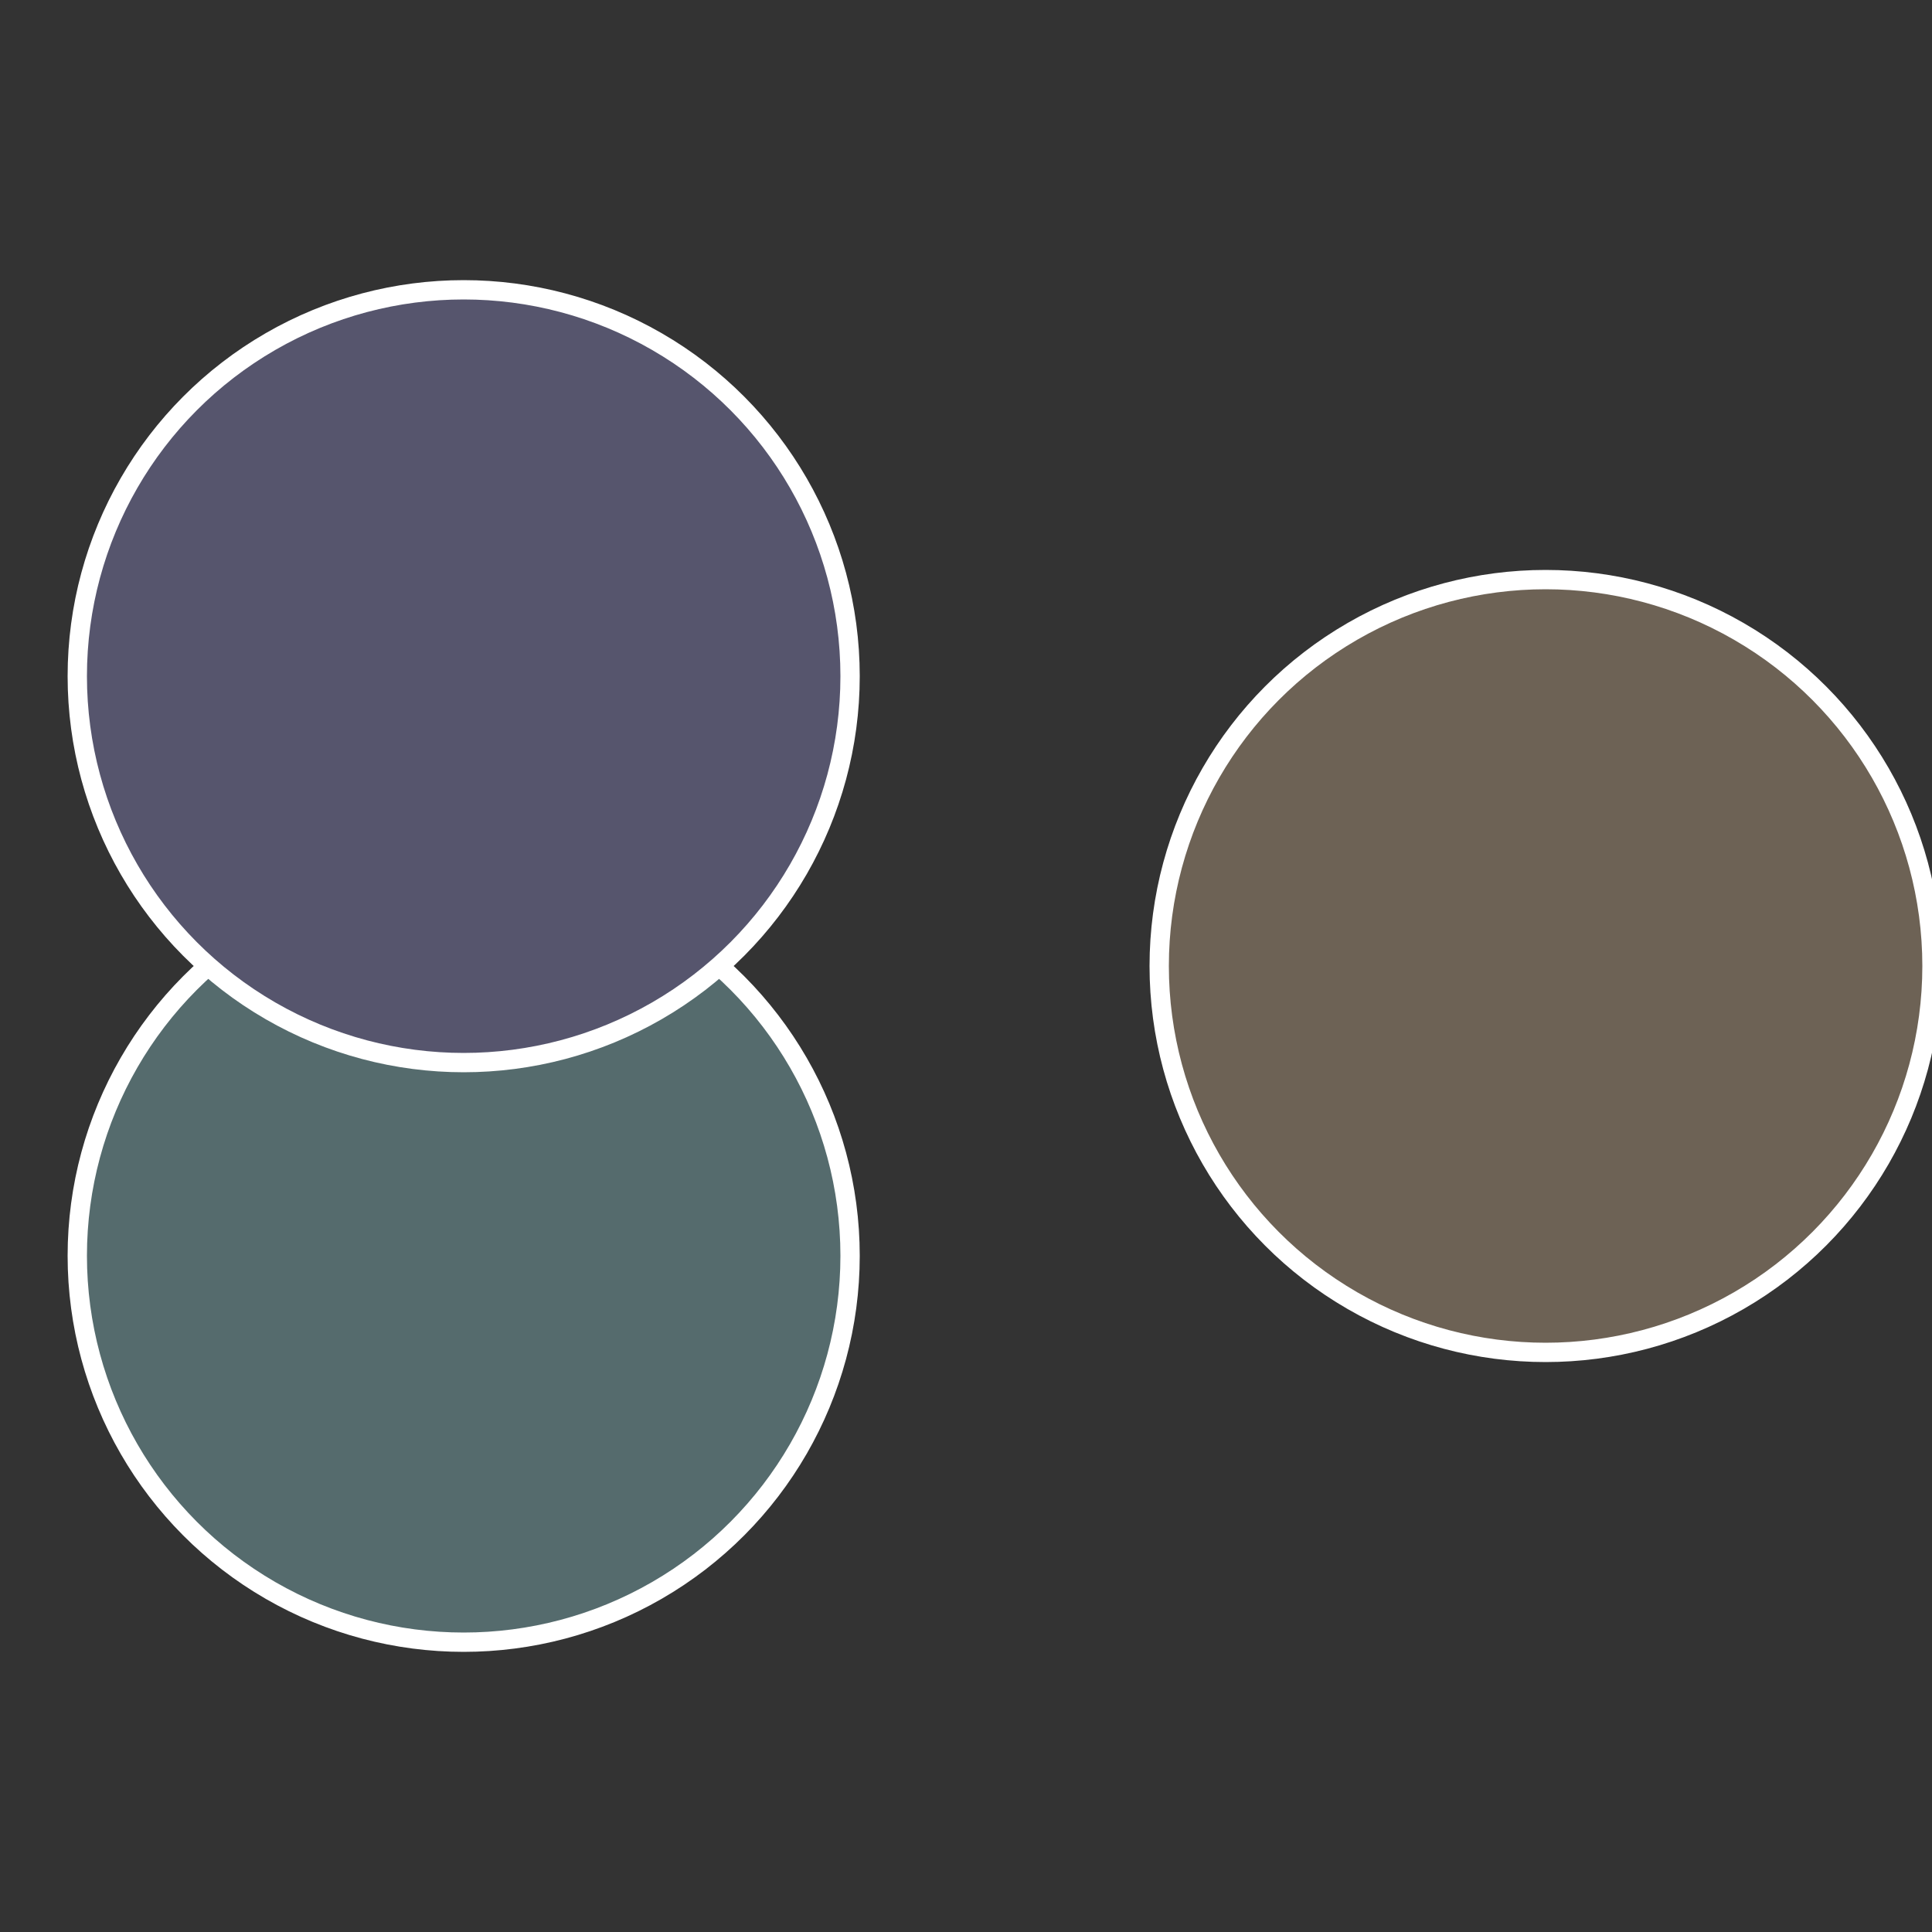
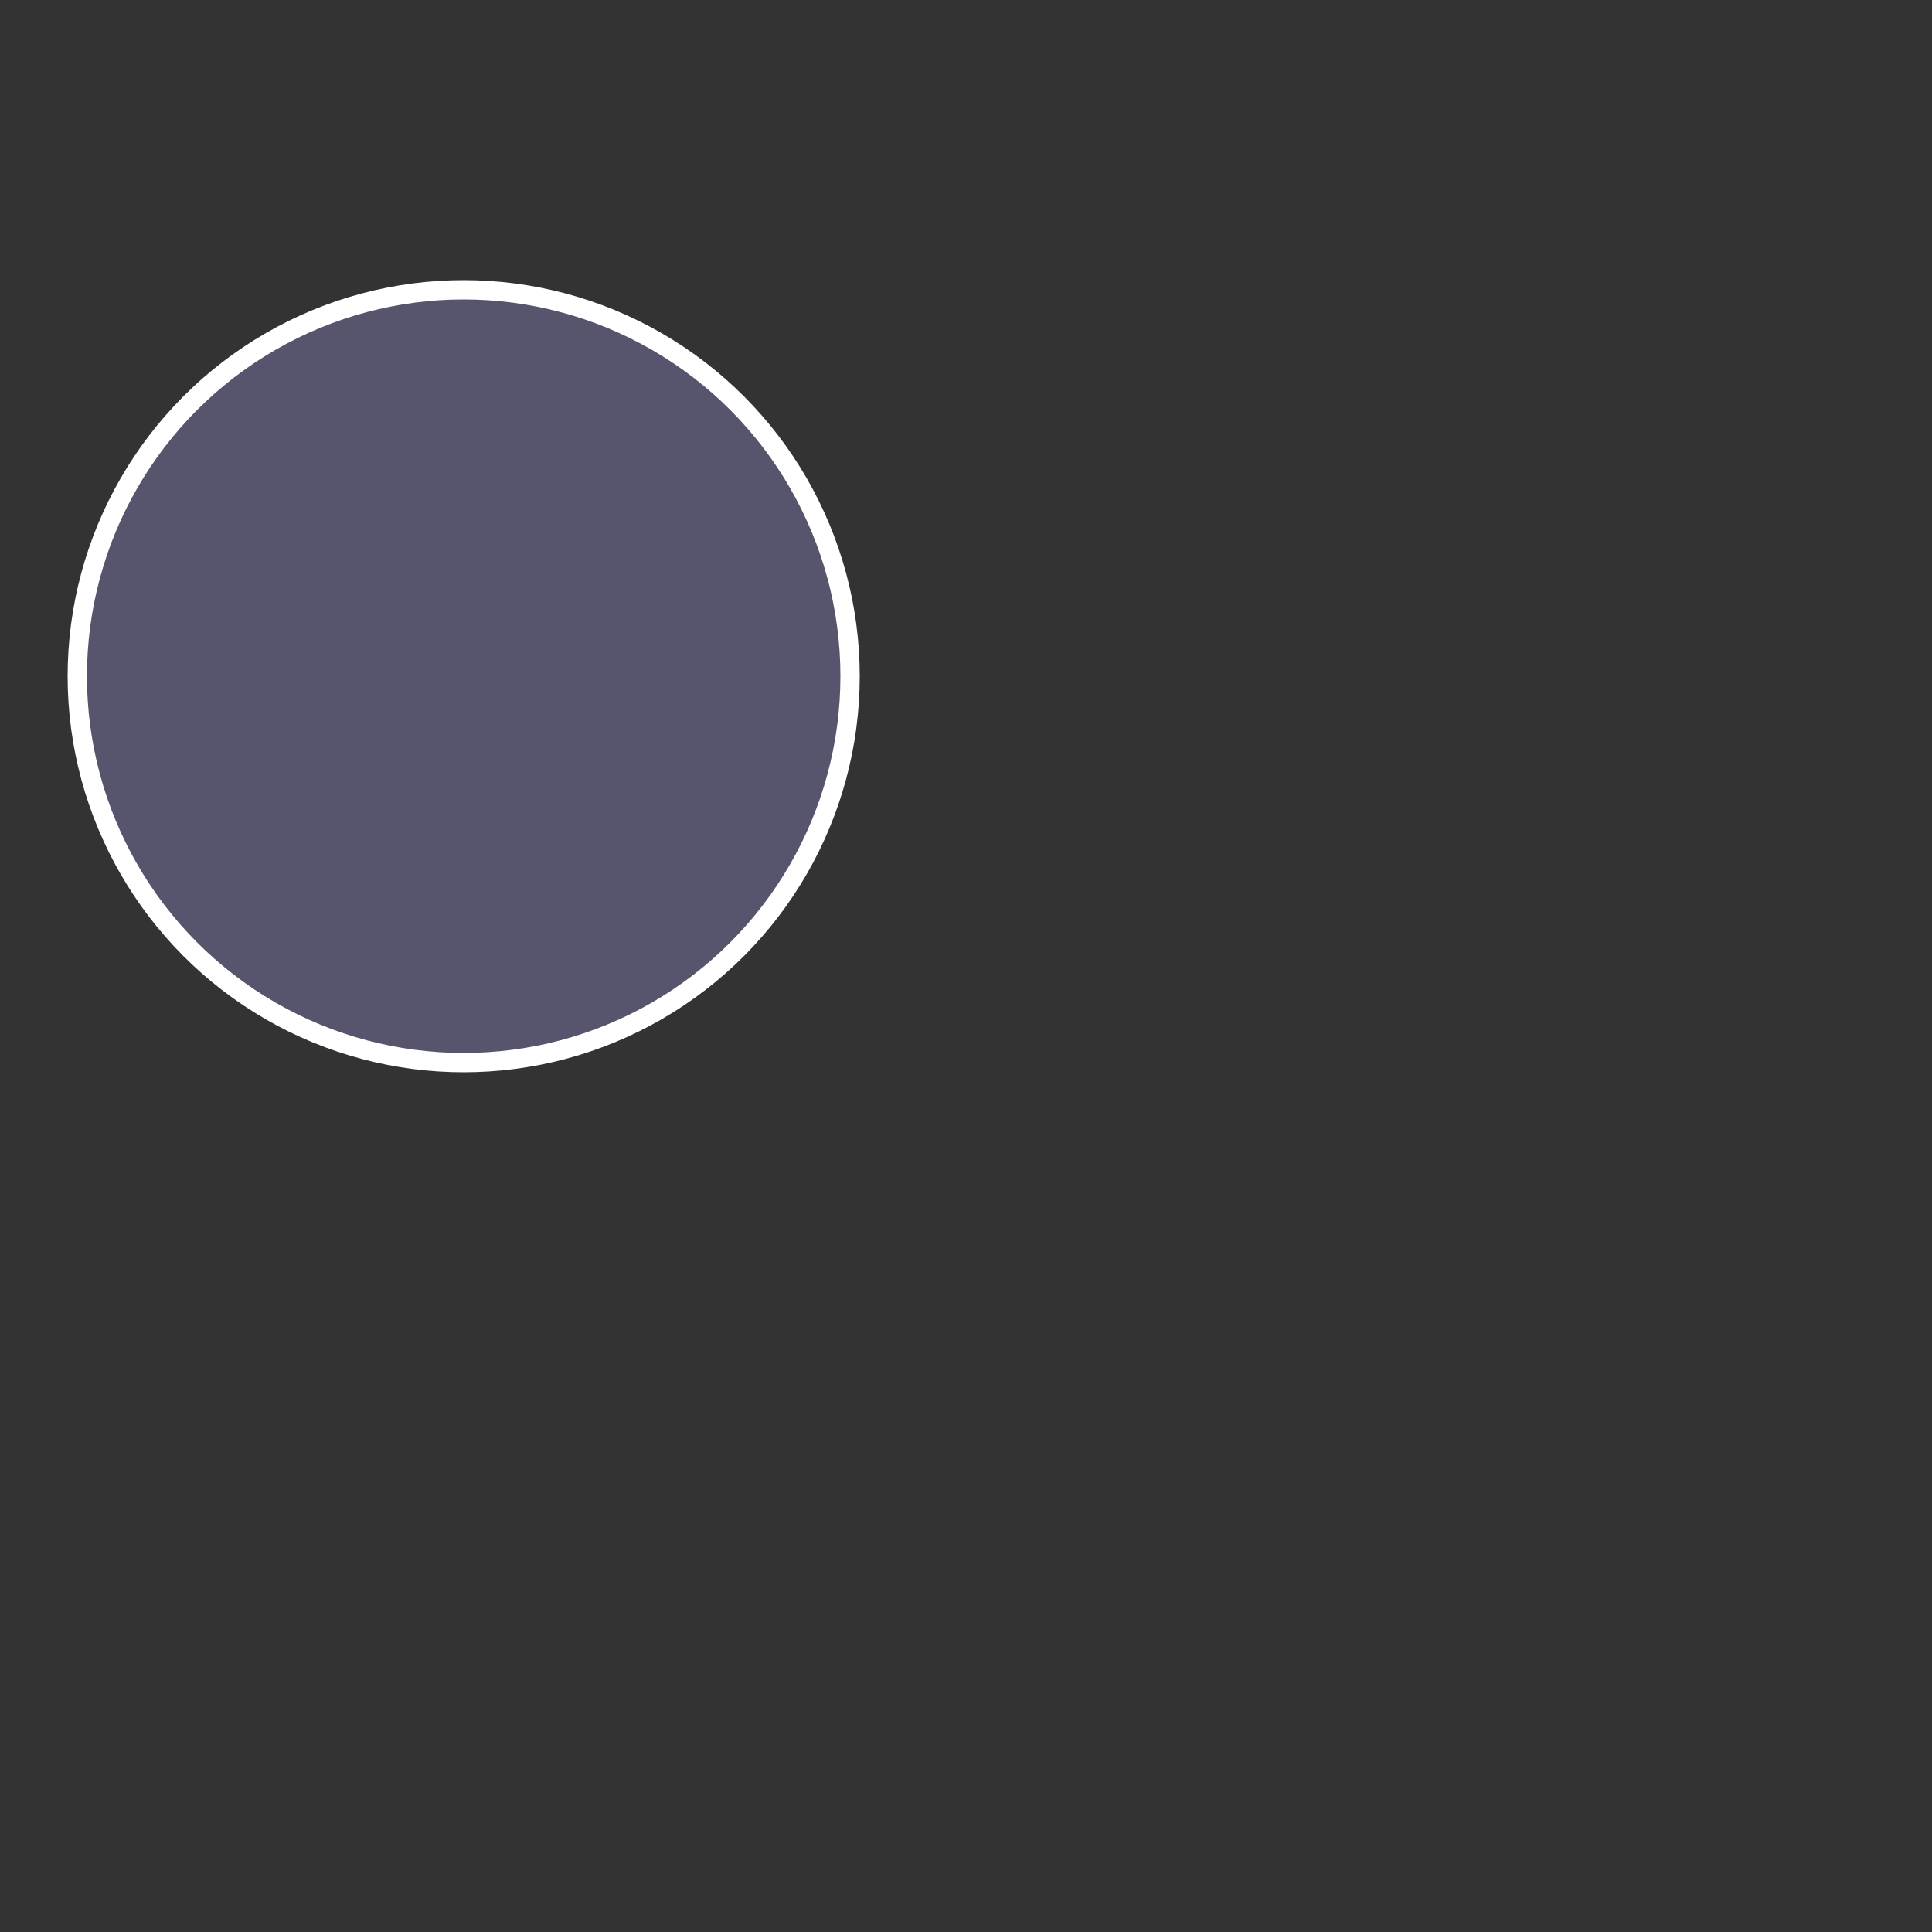
<svg xmlns="http://www.w3.org/2000/svg" width="500" height="500" viewBox="-1 -1 2 2">
  <rect x="-1" y="-1" width="2" height="2" fill="#333333" stroke="none" />
-   <circle cx="0.6" cy="0" r="0.4" fill="#6d6255" stroke="#fff" stroke-width="1%" />
-   <circle cx="-0.52" cy="0.3" r="0.4" fill="#556b6d" stroke="#fff" stroke-width="1%" />
  <circle cx="-0.52" cy="-0.3" r="0.4" fill="#56556d" stroke="#fff" stroke-width="1%" />
</svg>